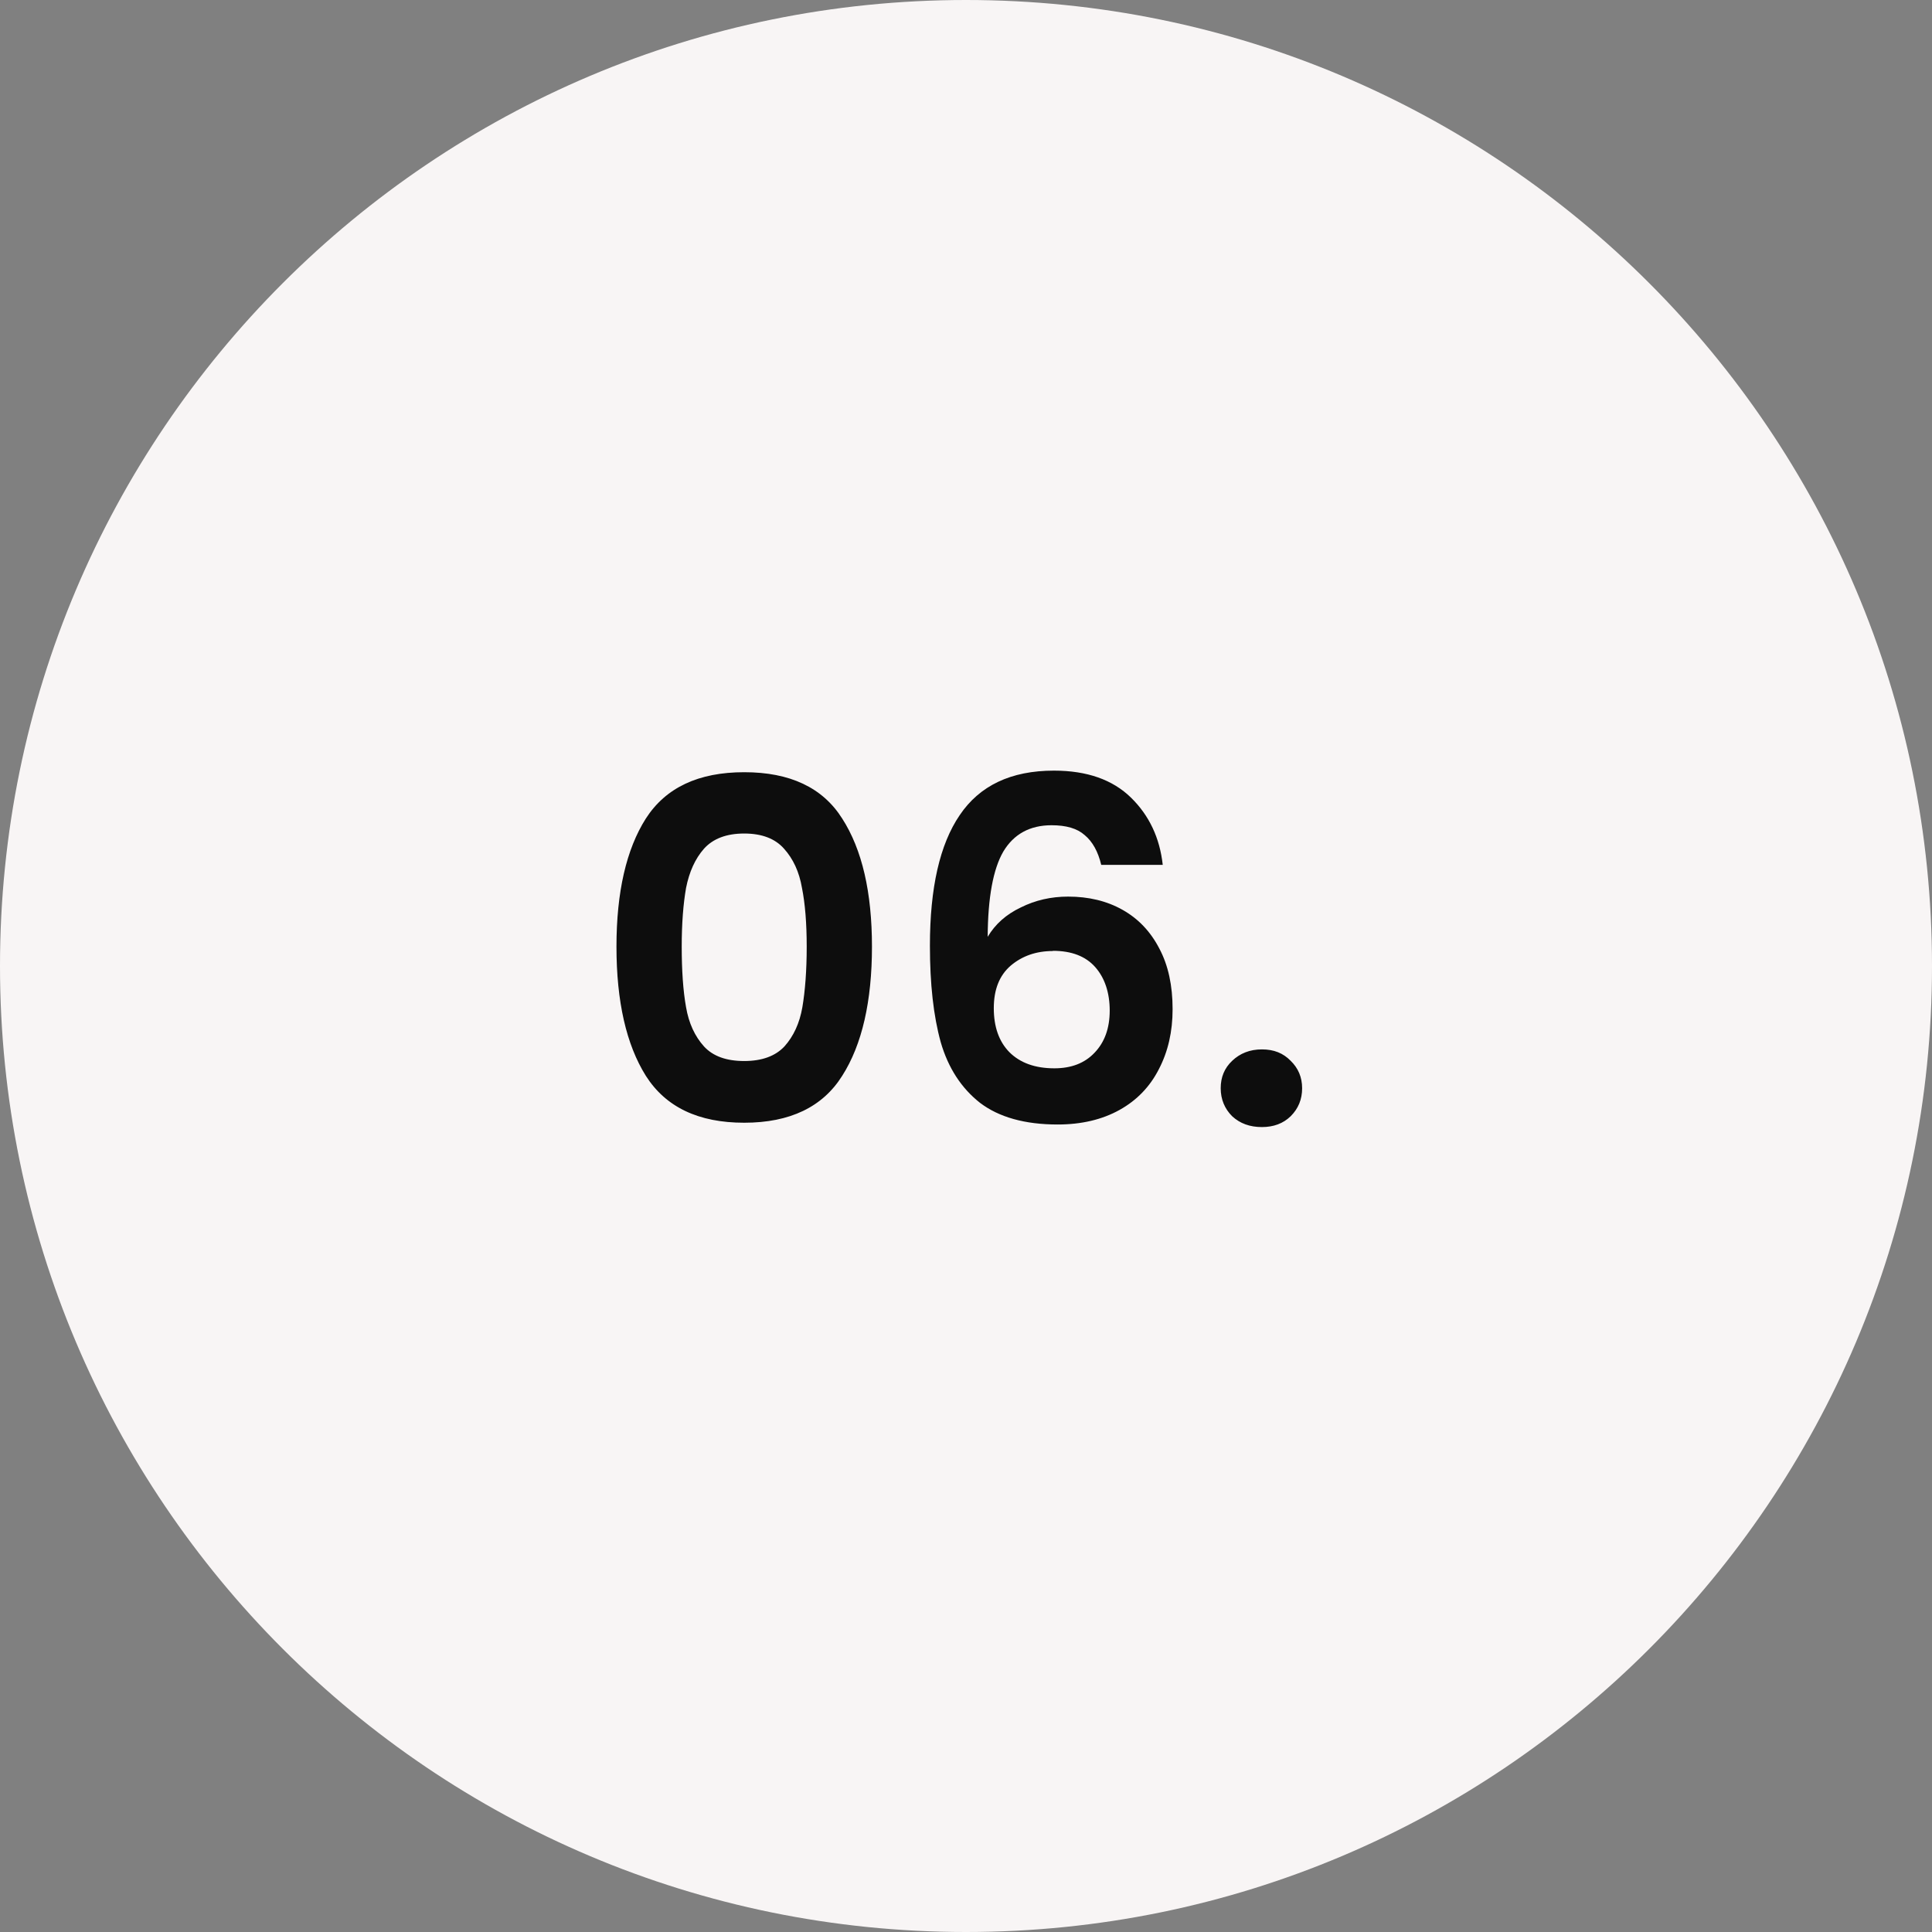
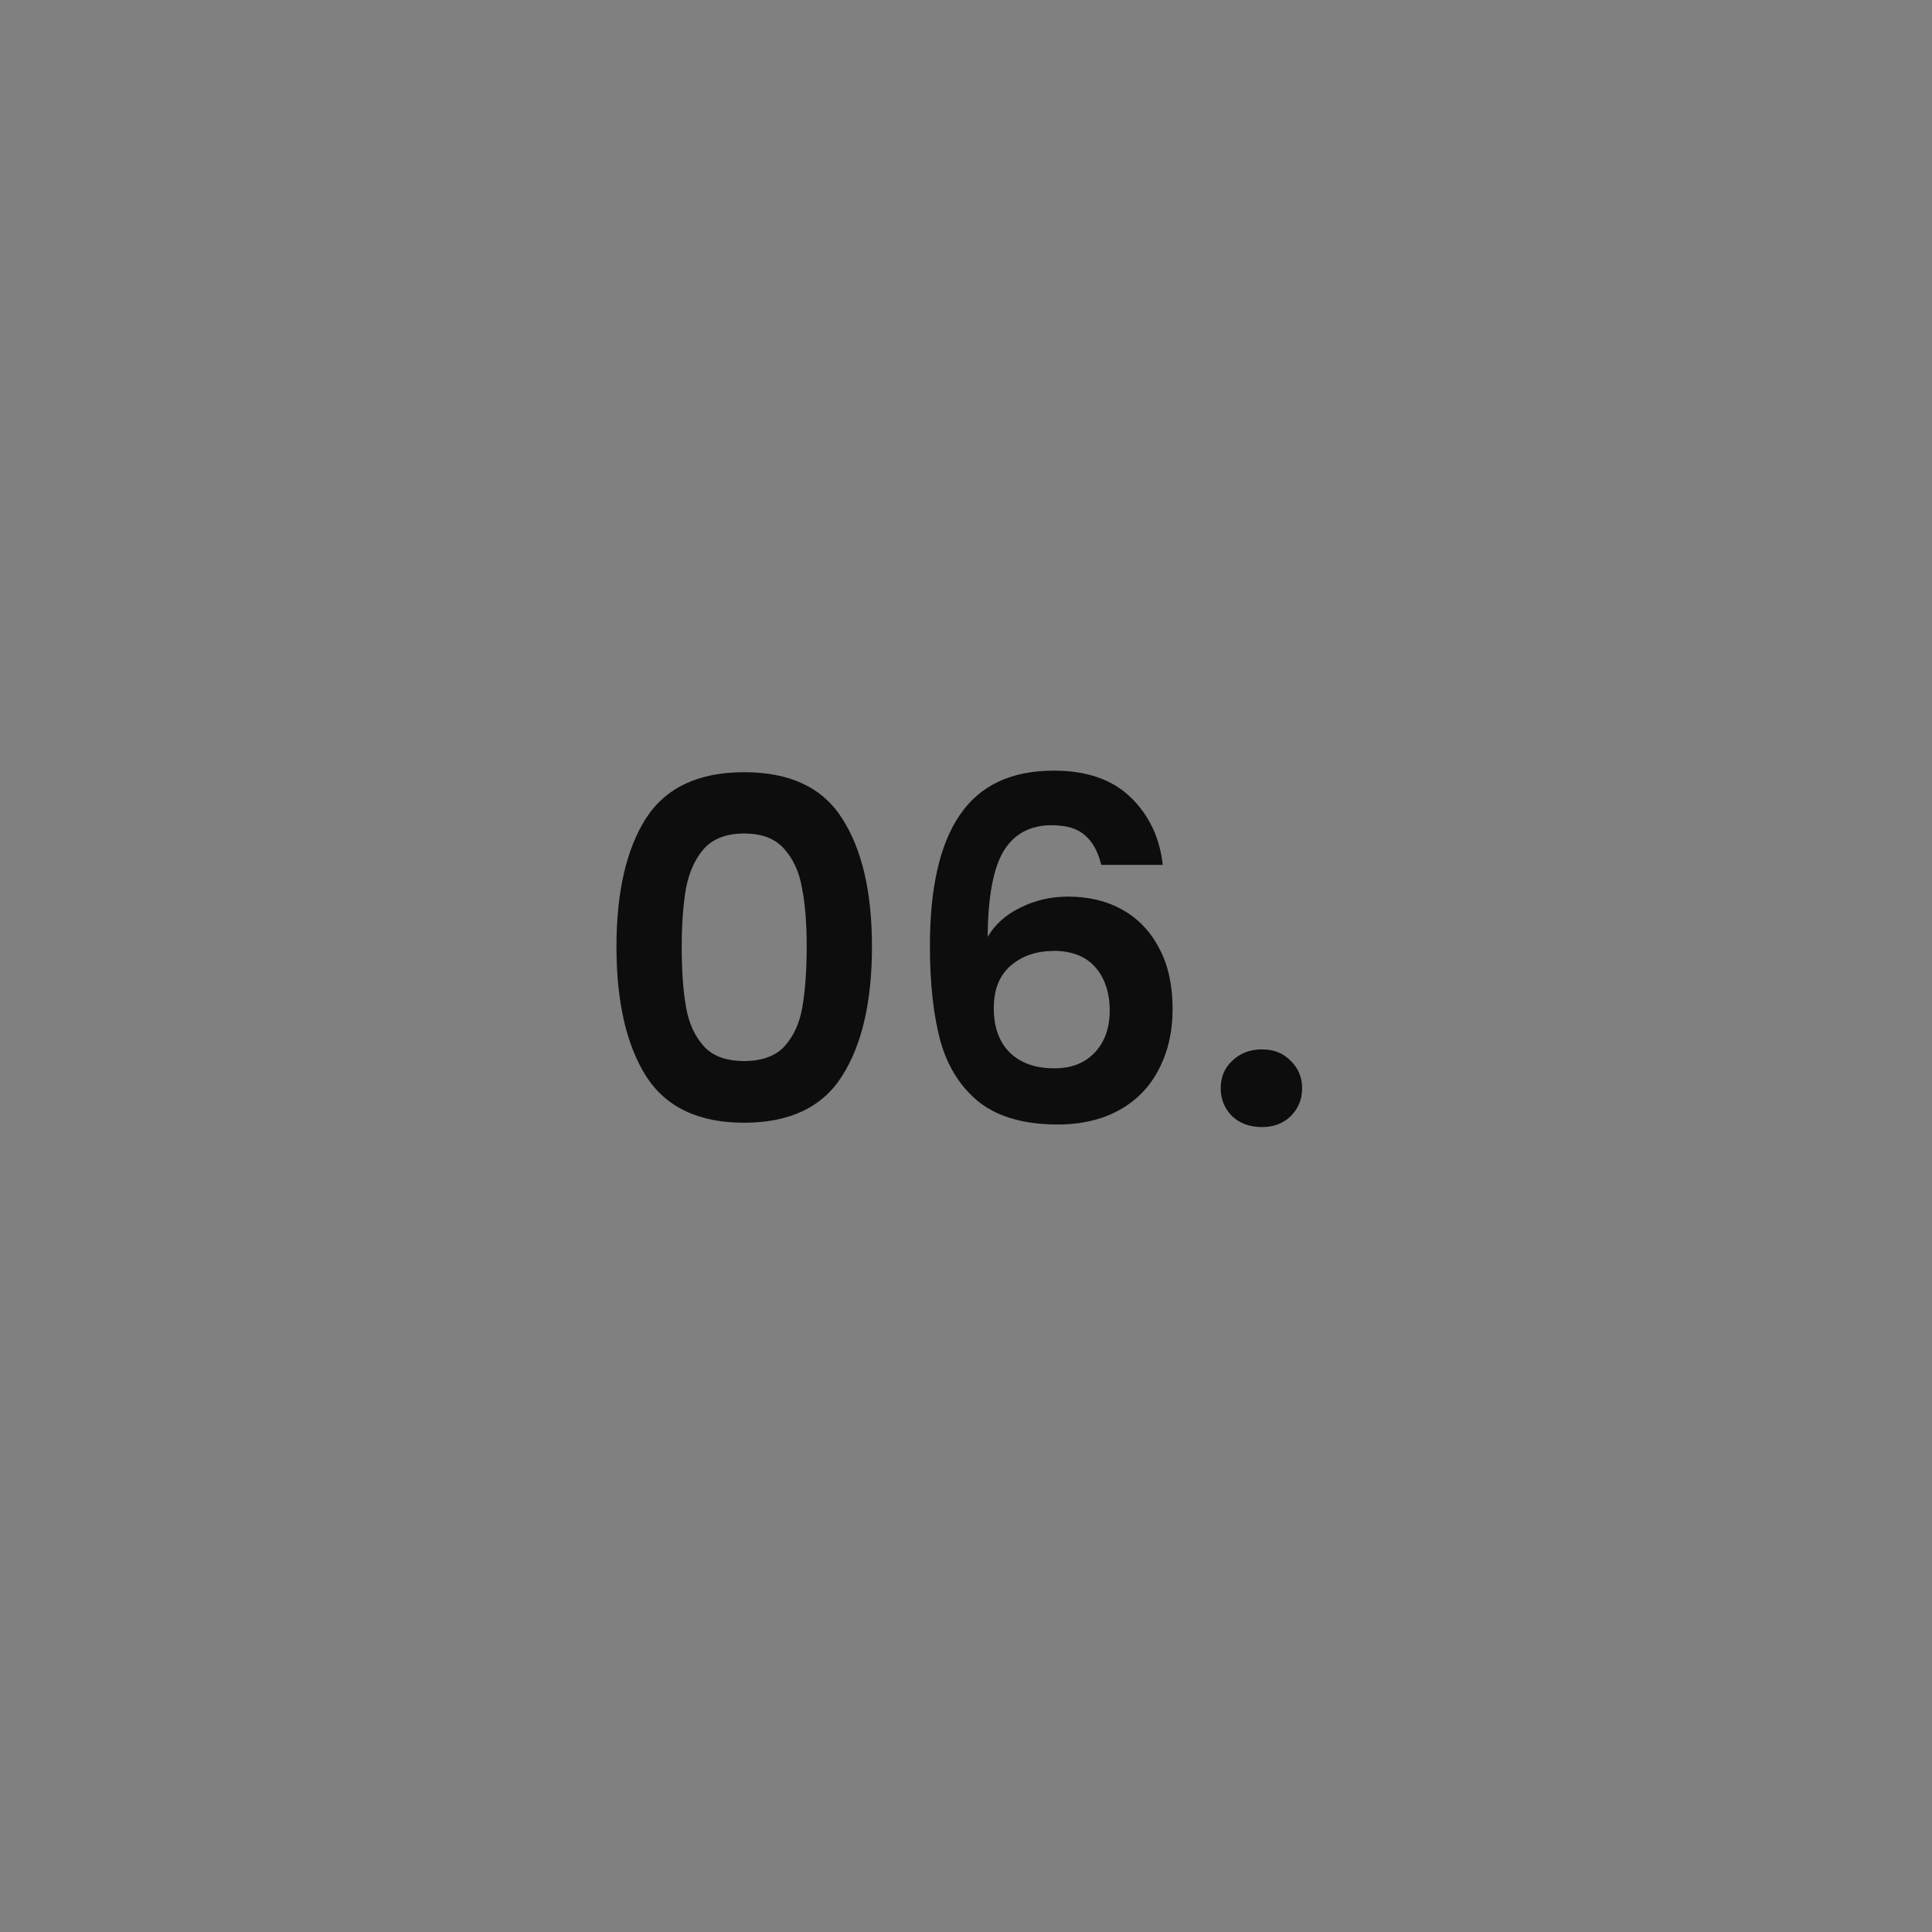
<svg xmlns="http://www.w3.org/2000/svg" id="Capa_2" viewBox="0 0 98 98">
  <rect x="0" y="0" width="98" height="98" fill="#808080" stroke="none" />
  <defs>
    <style>.cls-1{fill:#f8f5f5;}.cls-2{fill:#0d0d0d;}</style>
  </defs>
  <g id="Capa_1-2">
-     <path class="cls-1" d="M0,49C0,21.94,21.94,0,49,0h0c27.06,0,49,21.94,49,49h0c0,27.06-21.94,49-49,49h0C21.94,98,0,76.06,0,49H0Z" />
    <path class="cls-2" d="M31.27,48.02c0-2.77,.5-4.94,1.49-6.5,1.01-1.57,2.67-2.35,4.99-2.35s3.98,.78,4.97,2.35c1.01,1.57,1.51,3.74,1.51,6.5s-.5,4.97-1.51,6.55c-.99,1.58-2.65,2.38-4.97,2.38s-3.98-.79-4.99-2.38c-.99-1.58-1.49-3.77-1.49-6.55Zm9.65,0c0-1.18-.08-2.18-.24-2.98-.14-.82-.45-1.48-.91-1.99-.45-.51-1.12-.77-2.02-.77s-1.58,.26-2.04,.77c-.45,.51-.75,1.18-.91,1.99-.14,.8-.22,1.79-.22,2.98s.07,2.24,.22,3.07c.14,.82,.45,1.48,.91,1.99,.46,.5,1.14,.74,2.04,.74s1.58-.25,2.04-.74c.46-.51,.77-1.18,.91-1.99,.14-.83,.22-1.86,.22-3.07Zm14.94-4.15c-.16-.67-.44-1.18-.84-1.51-.38-.34-.94-.5-1.68-.5-1.1,0-1.92,.45-2.45,1.34-.51,.88-.78,2.32-.79,4.32,.38-.64,.94-1.14,1.68-1.49,.74-.37,1.54-.55,2.4-.55,1.04,0,1.96,.22,2.76,.67,.8,.45,1.42,1.1,1.87,1.97,.45,.85,.67,1.87,.67,3.07,0,1.14-.23,2.15-.7,3.05-.45,.88-1.11,1.57-1.99,2.06s-1.93,.74-3.14,.74c-1.66,0-2.98-.37-3.94-1.1-.94-.74-1.61-1.76-1.99-3.07-.37-1.33-.55-2.96-.55-4.9,0-2.93,.5-5.14,1.51-6.62,1.01-1.5,2.6-2.26,4.78-2.26,1.68,0,2.98,.46,3.91,1.37,.93,.91,1.46,2.05,1.61,3.41h-3.12Zm-2.45,4.37c-.85,0-1.56,.25-2.14,.74-.58,.5-.86,1.22-.86,2.16s.26,1.69,.79,2.23c.54,.54,1.3,.82,2.28,.82,.86,0,1.54-.26,2.04-.79,.51-.53,.77-1.24,.77-2.14s-.25-1.66-.74-2.21c-.48-.54-1.19-.82-2.14-.82Zm10.6,8.93c-.61,0-1.11-.18-1.51-.55-.38-.38-.58-.86-.58-1.42s.19-1.02,.58-1.39c.4-.38,.9-.58,1.51-.58s1.08,.19,1.46,.58c.38,.37,.58,.83,.58,1.39s-.19,1.03-.58,1.42c-.38,.37-.87,.55-1.46,.55Z" />
  </g>
</svg>